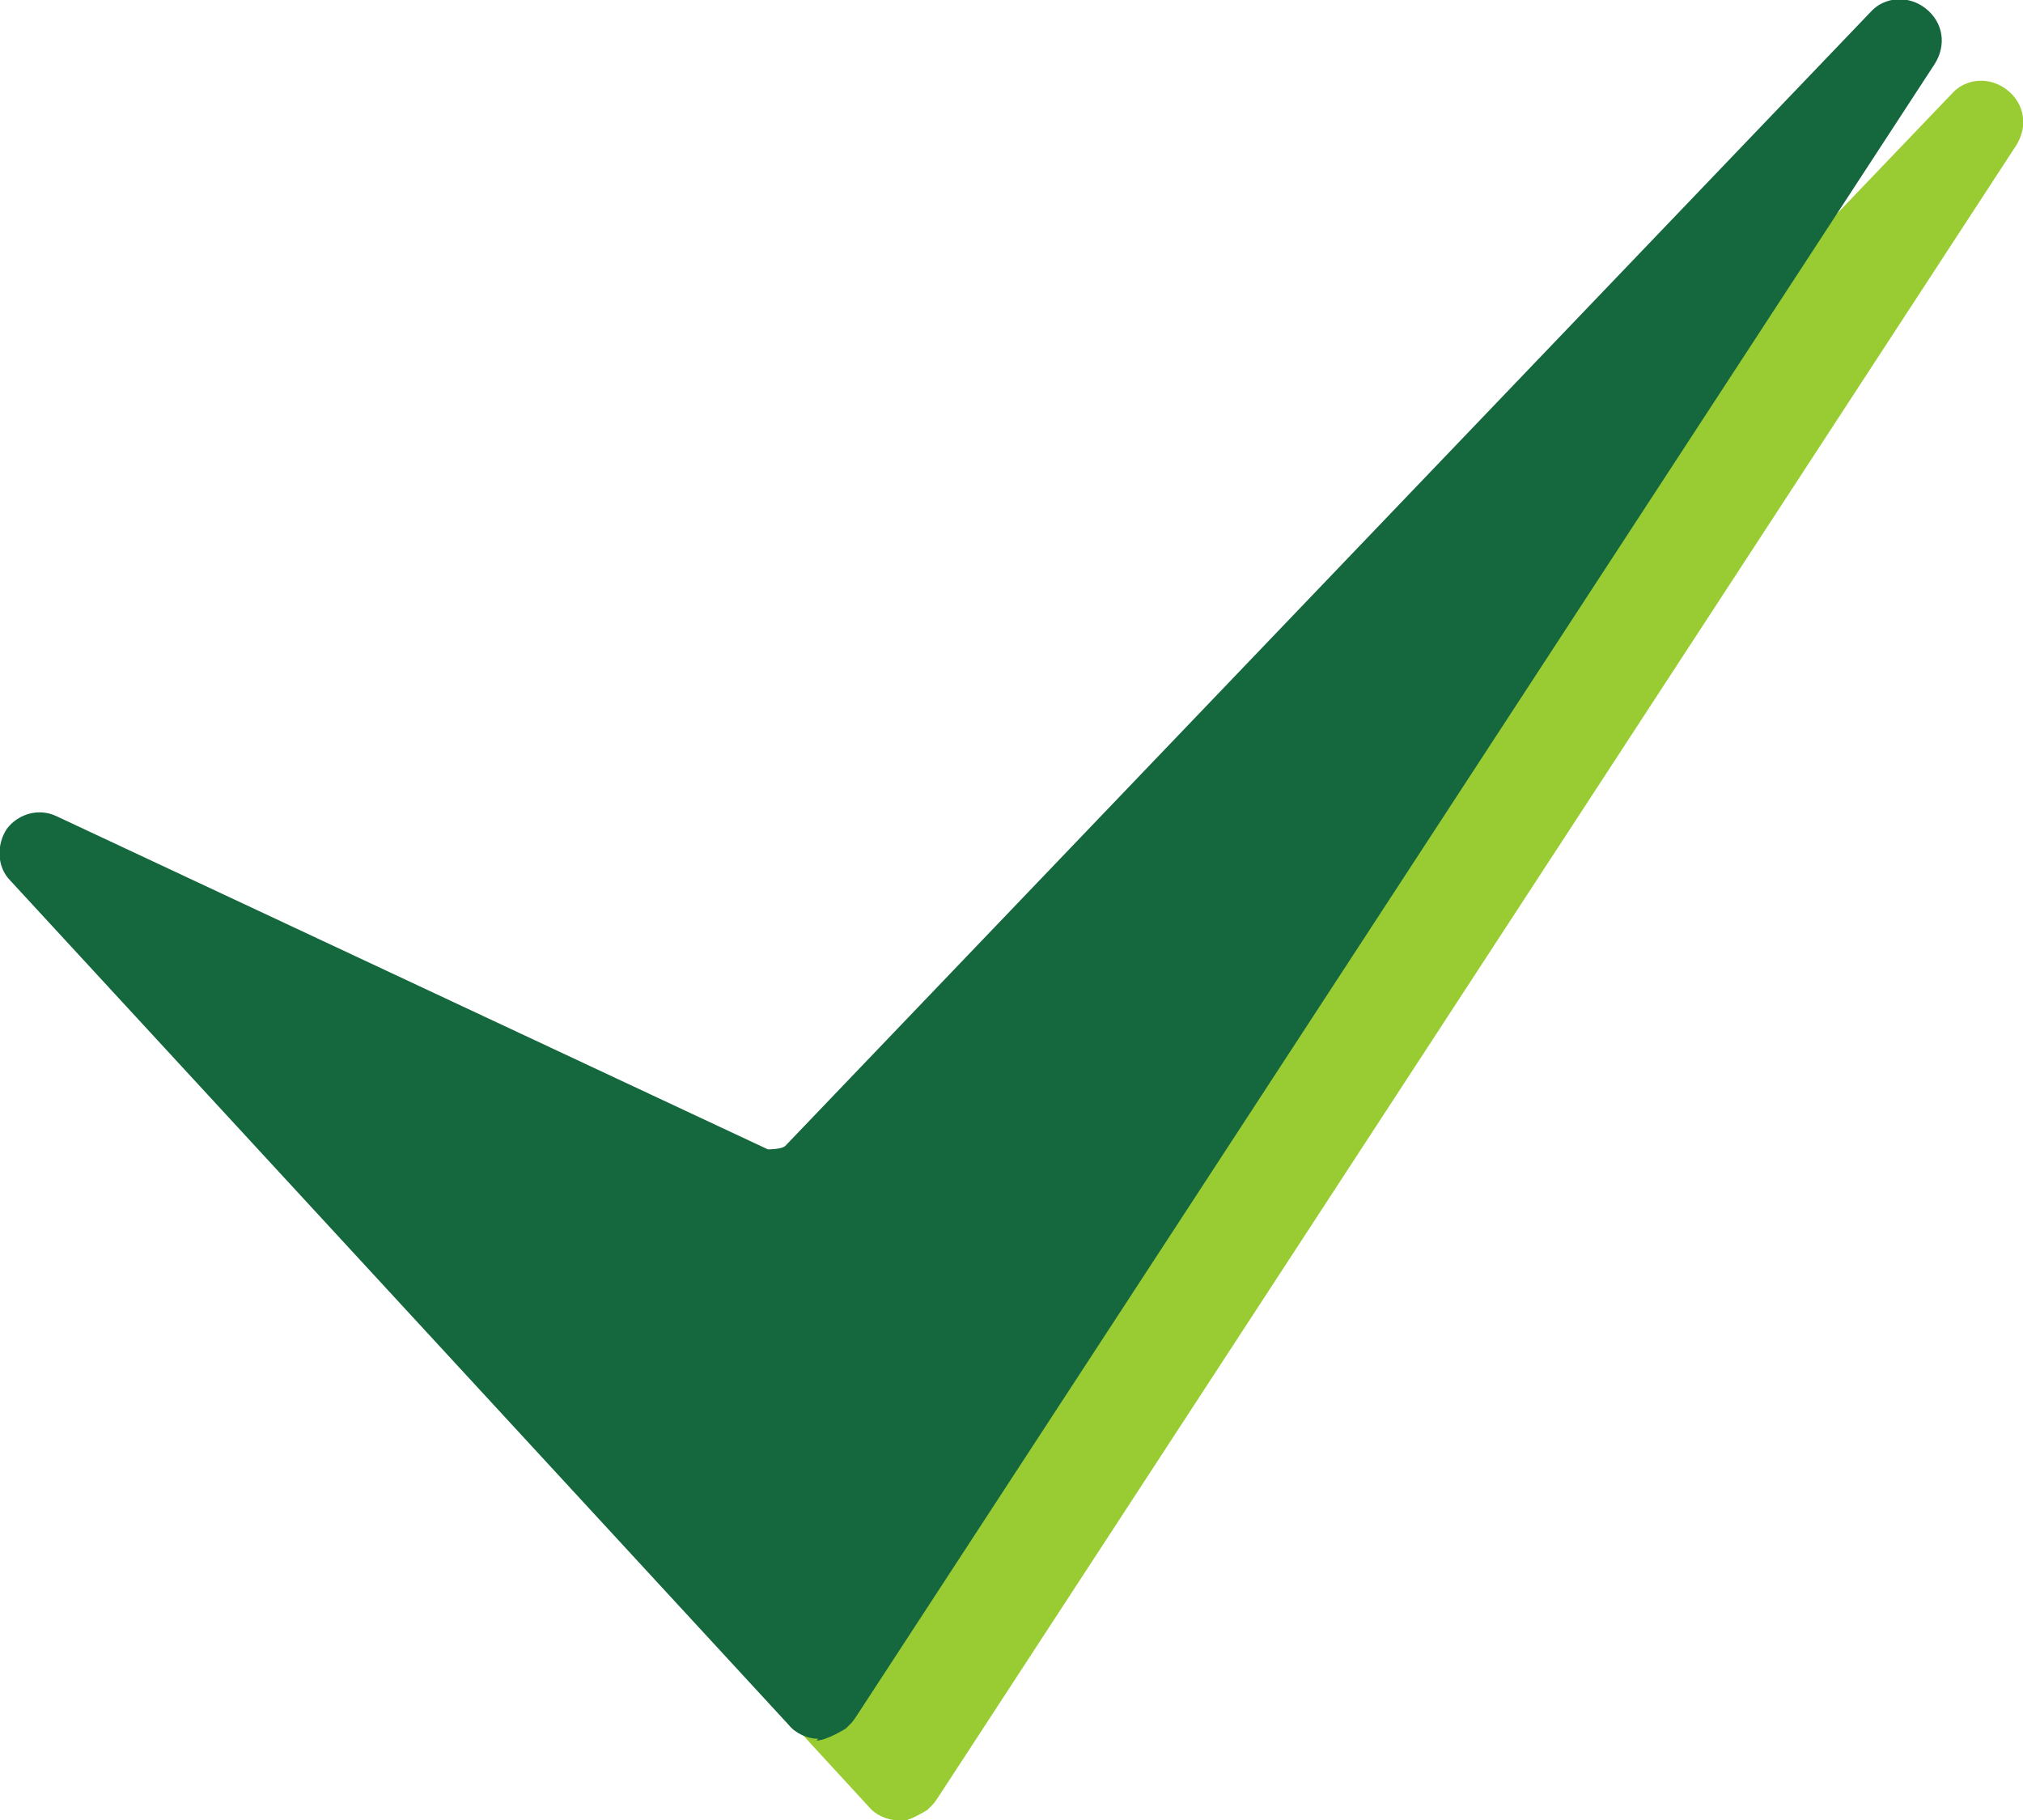
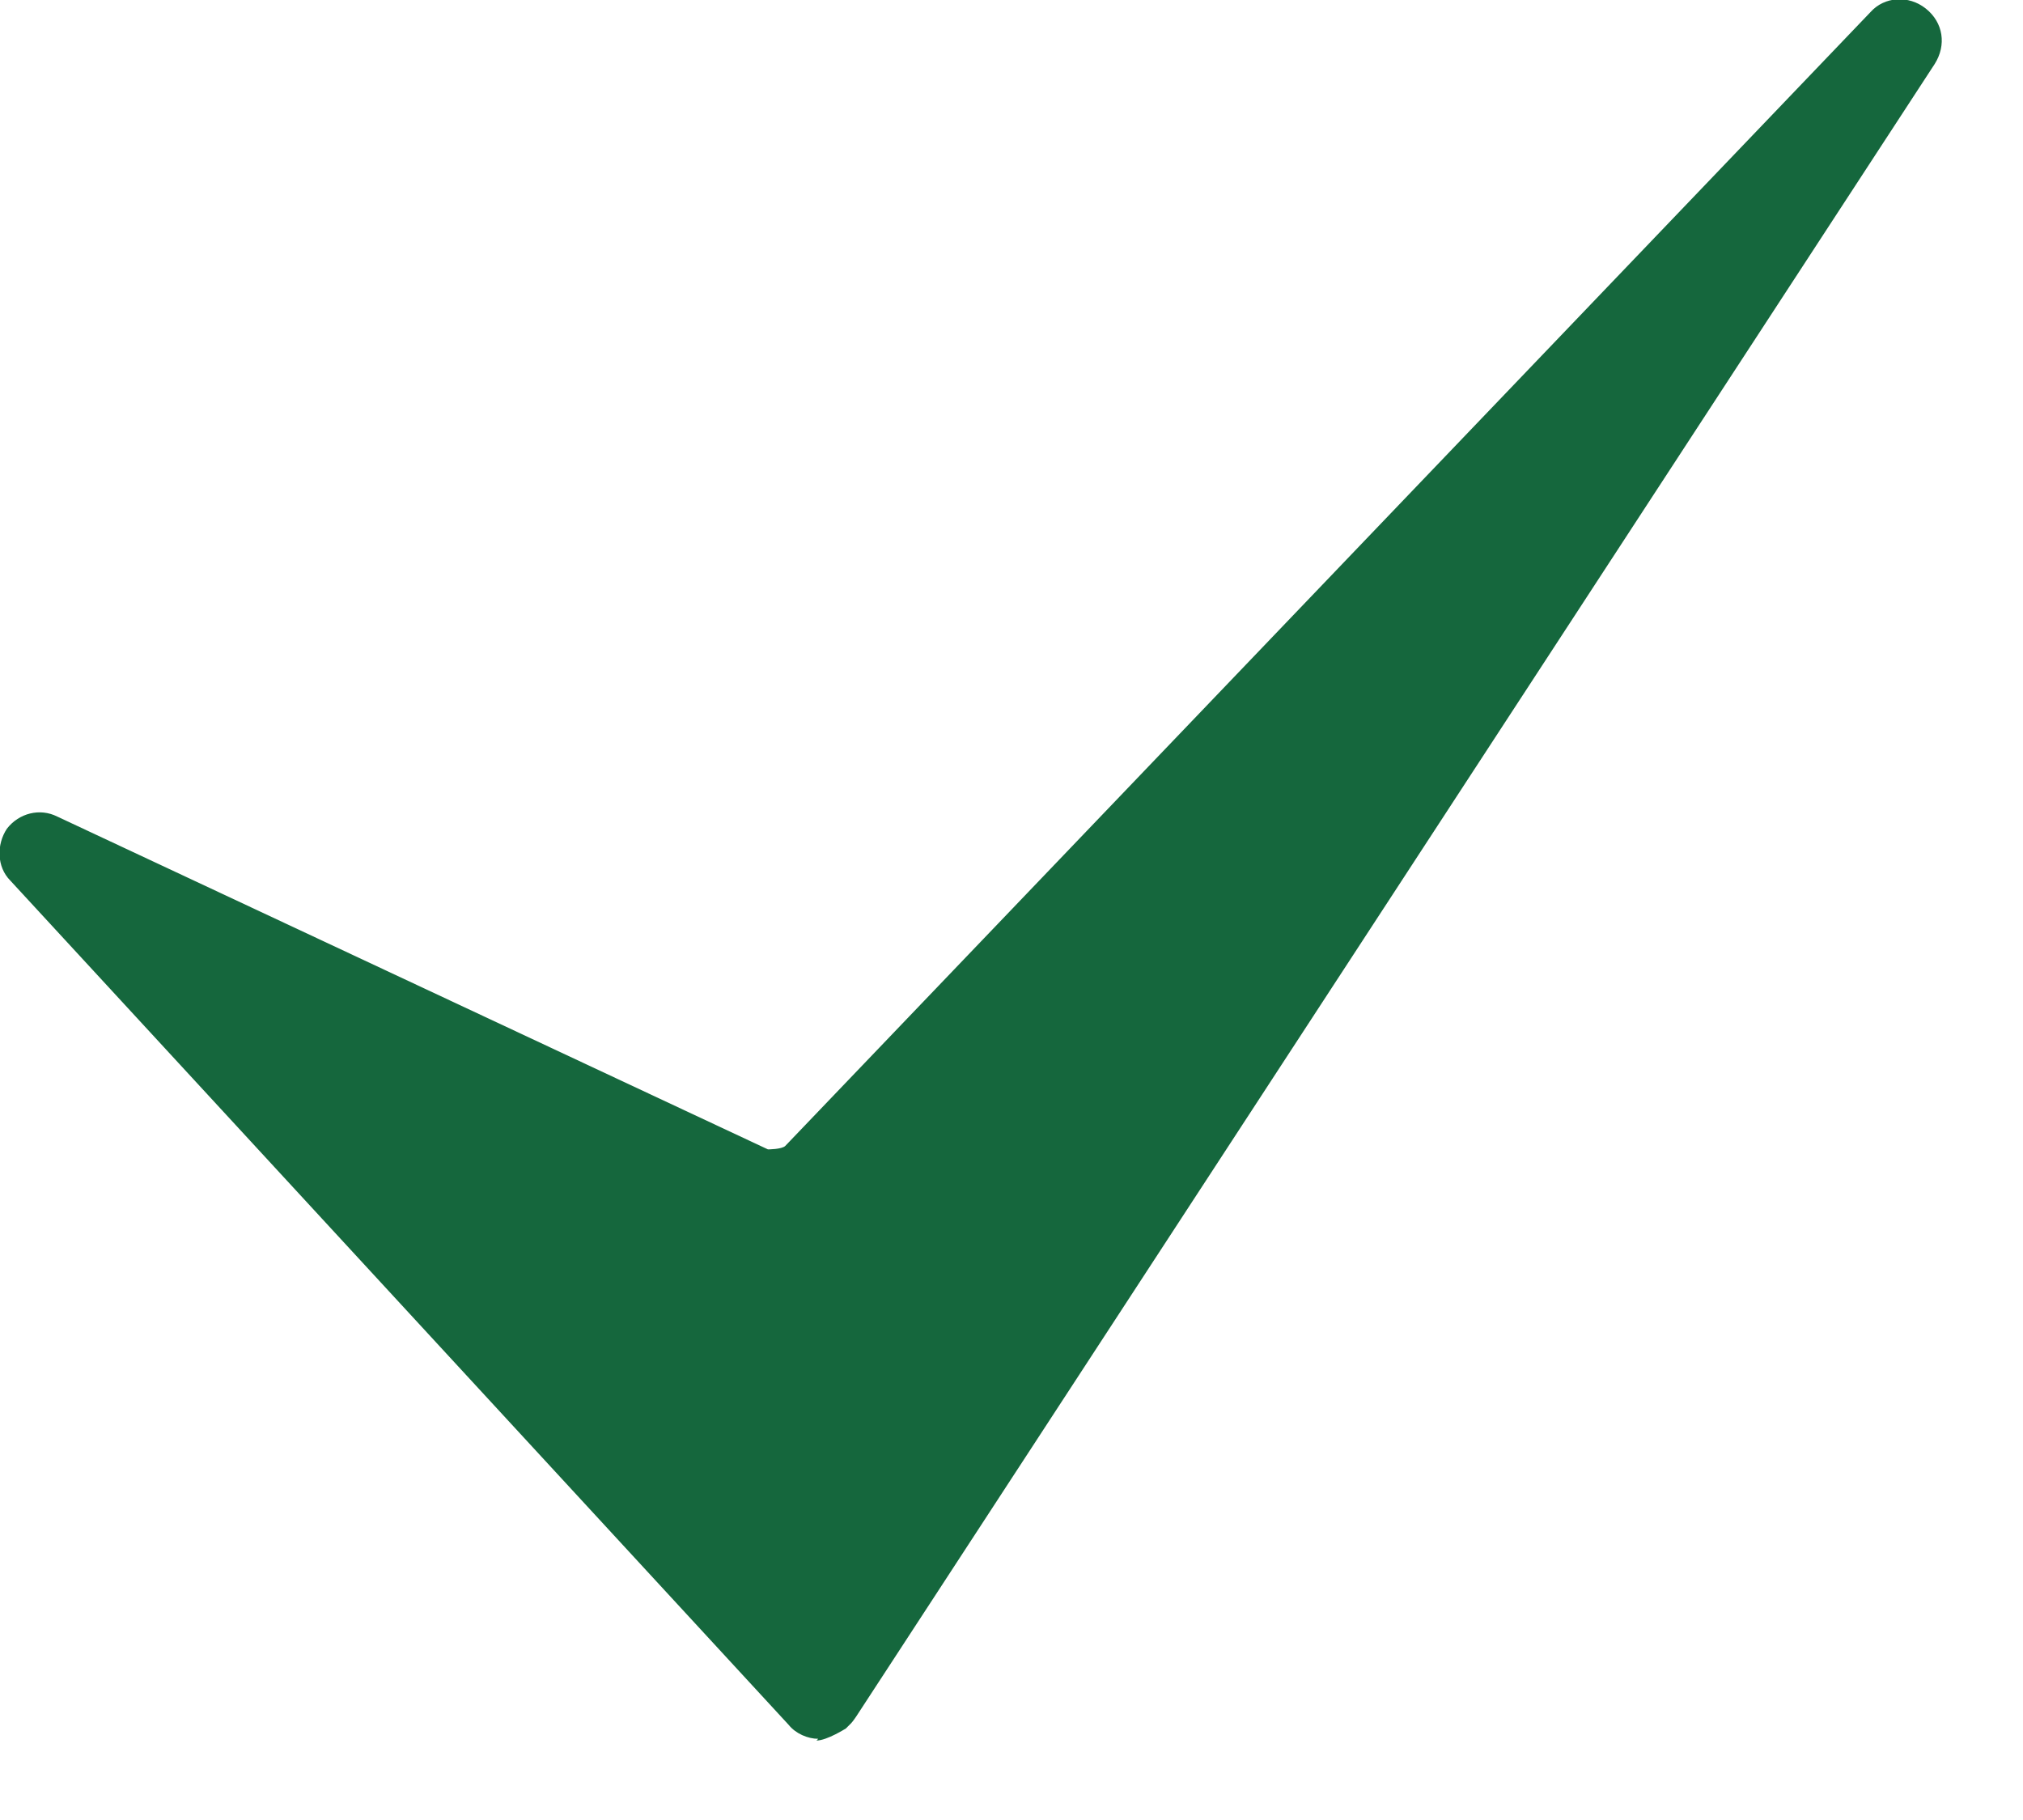
<svg xmlns="http://www.w3.org/2000/svg" id="Layer_2" data-name="Layer 2" viewBox="0 0 11.67 10.5">
  <defs>
    <style>
      .cls-1 {
        fill: #9c3;
      }

      .cls-2 {
        fill: #15673d;
      }
    </style>
  </defs>
  <g id="Layer_1-2" data-name="Layer 1">
    <g>
-       <path class="cls-1" d="M5.18,10.5h0c-.06,0-.13-.03-.17-.08L.53,5.55c-.08-.08-.08-.21-.02-.3.07-.09.19-.12.29-.07l4.1,1.92s.08,0,.1-.02L11.26.54c.08-.09.22-.1.32-.02s.12.21.05.32l-6.22,9.53s-.02.03-.03.04l-.03.03s-.11.07-.17.07h0Z" />
      <path class="cls-2" d="M4.72,10.03h0c-.06,0-.13-.03-.17-.08L.06,5.08c-.08-.08-.08-.21-.02-.3.07-.09.19-.12.29-.07l4.1,1.92s.08,0,.1-.02L10.79.07c.08-.09.22-.1.32-.02s.12.21.05.32l-6.22,9.53s-.02.03-.03.04l-.03.03s-.11.07-.17.07h0Z" />
    </g>
  </g>
</svg>